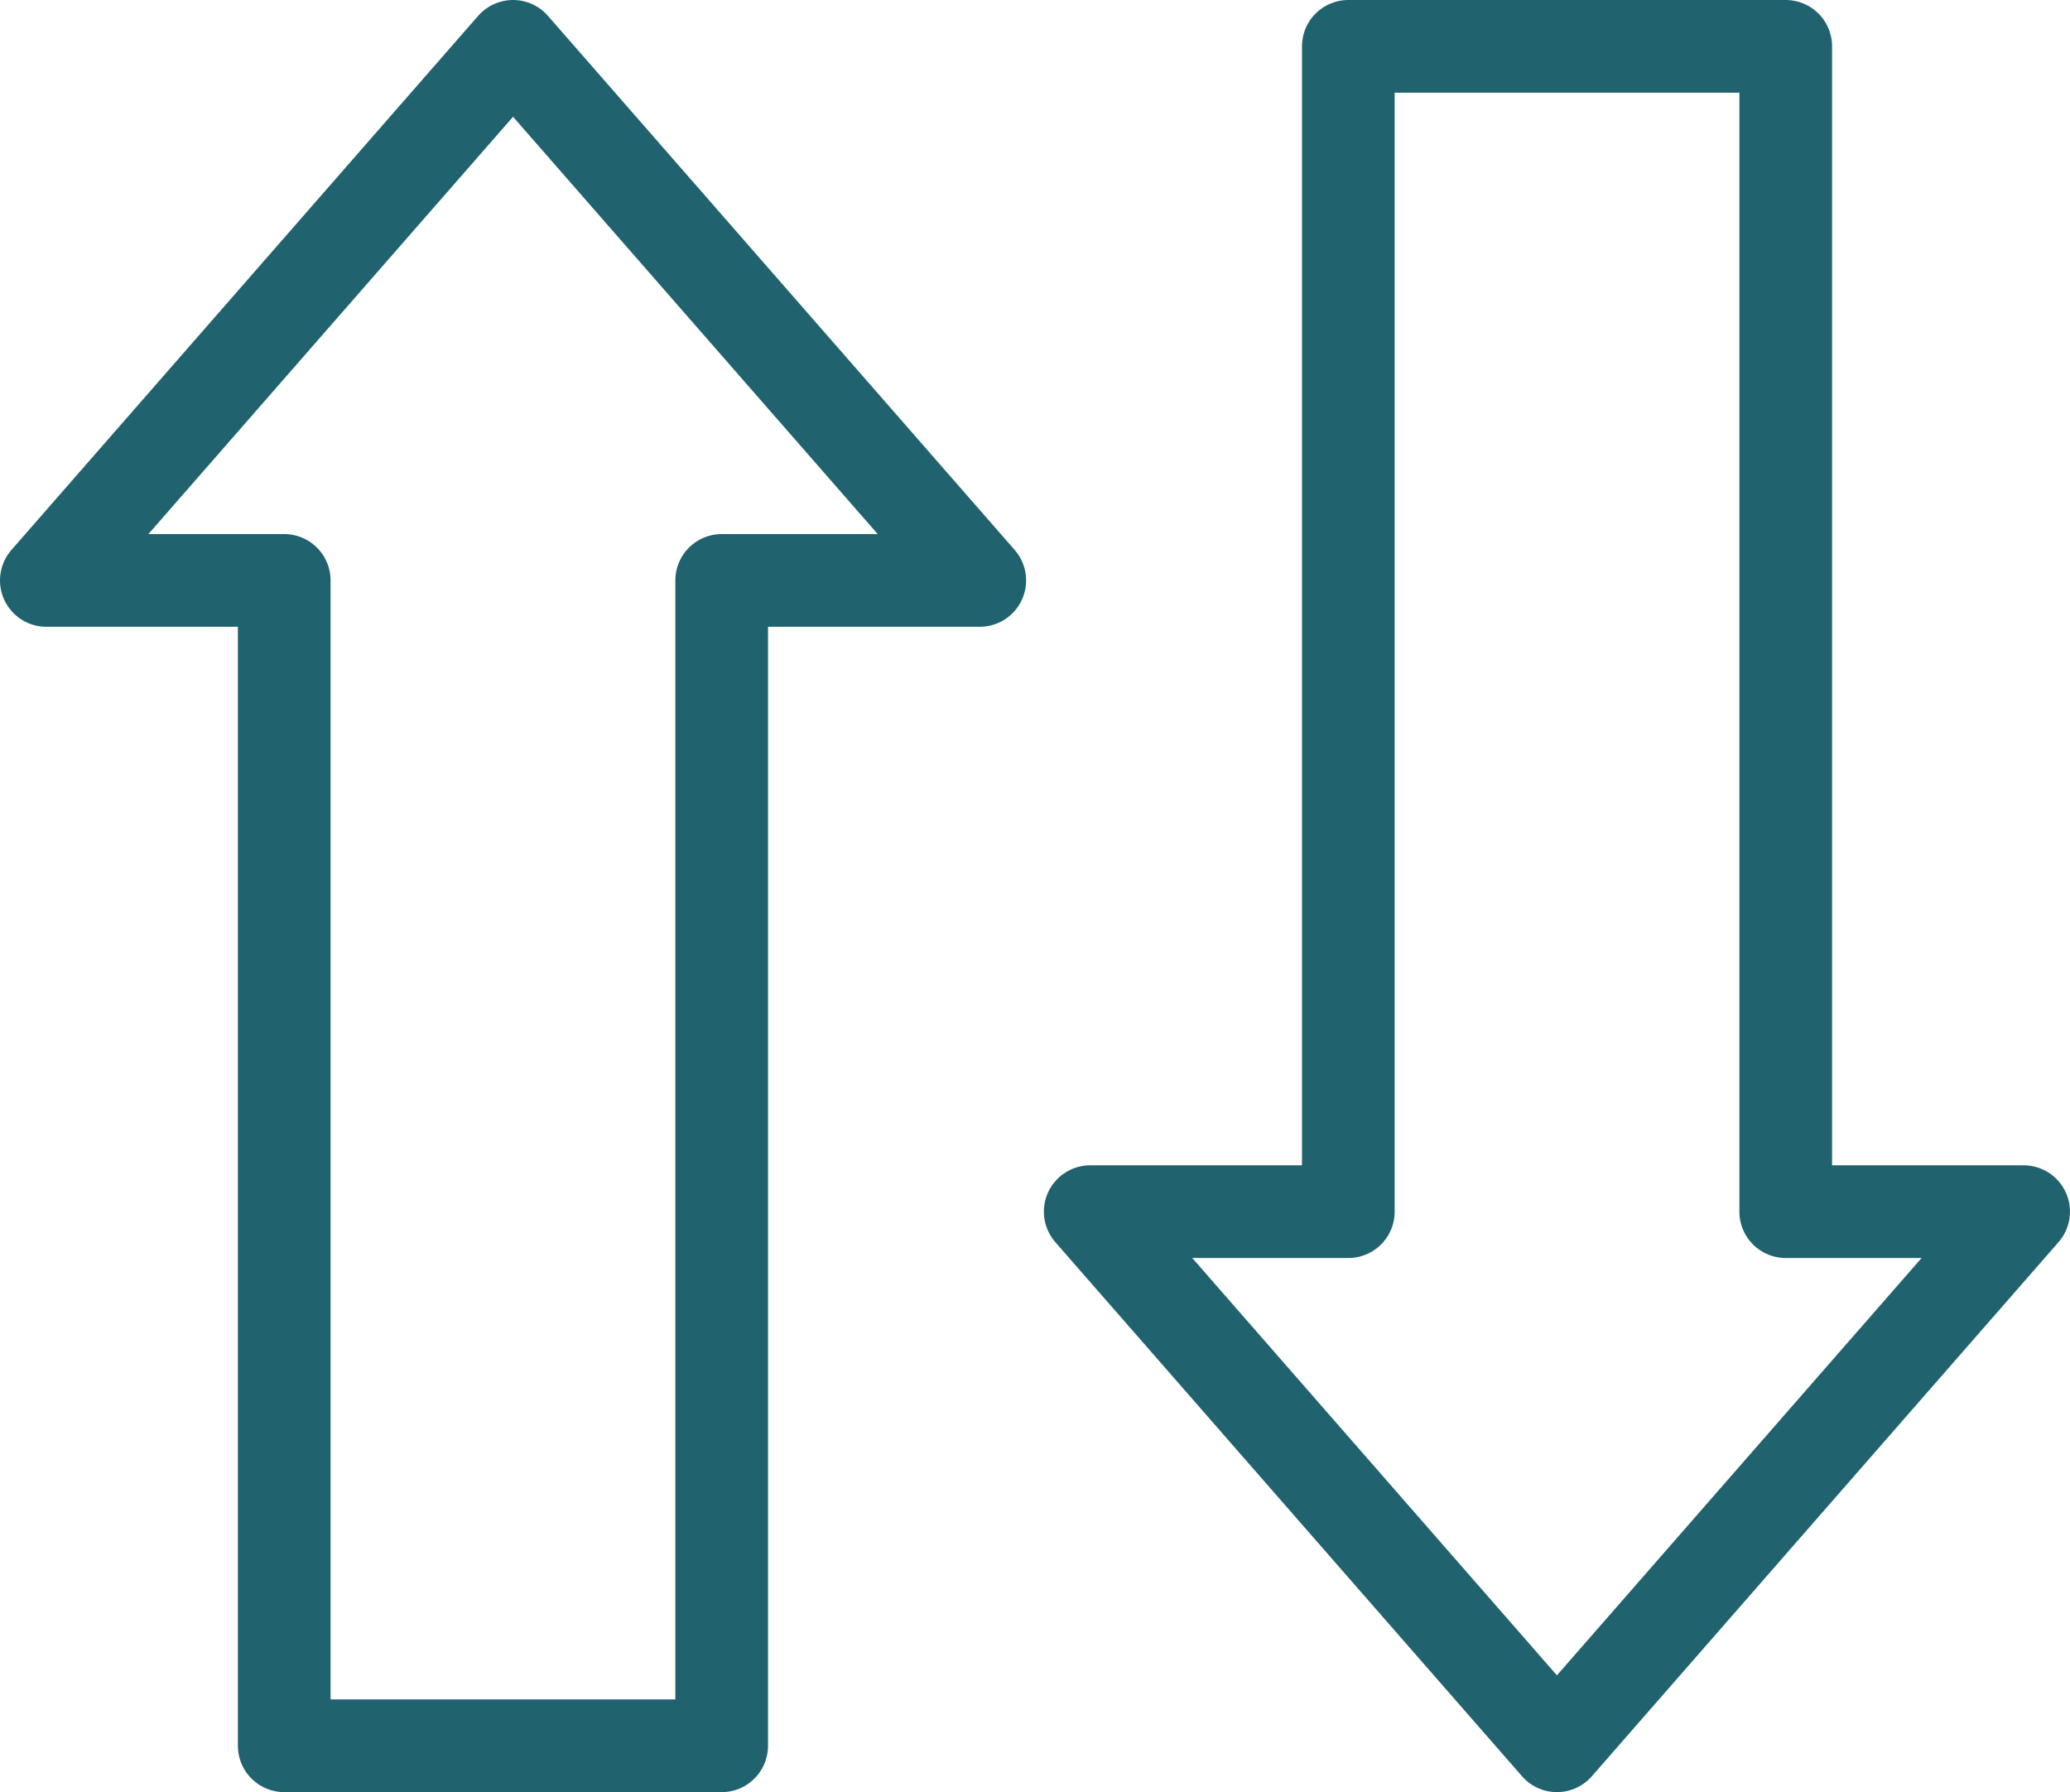
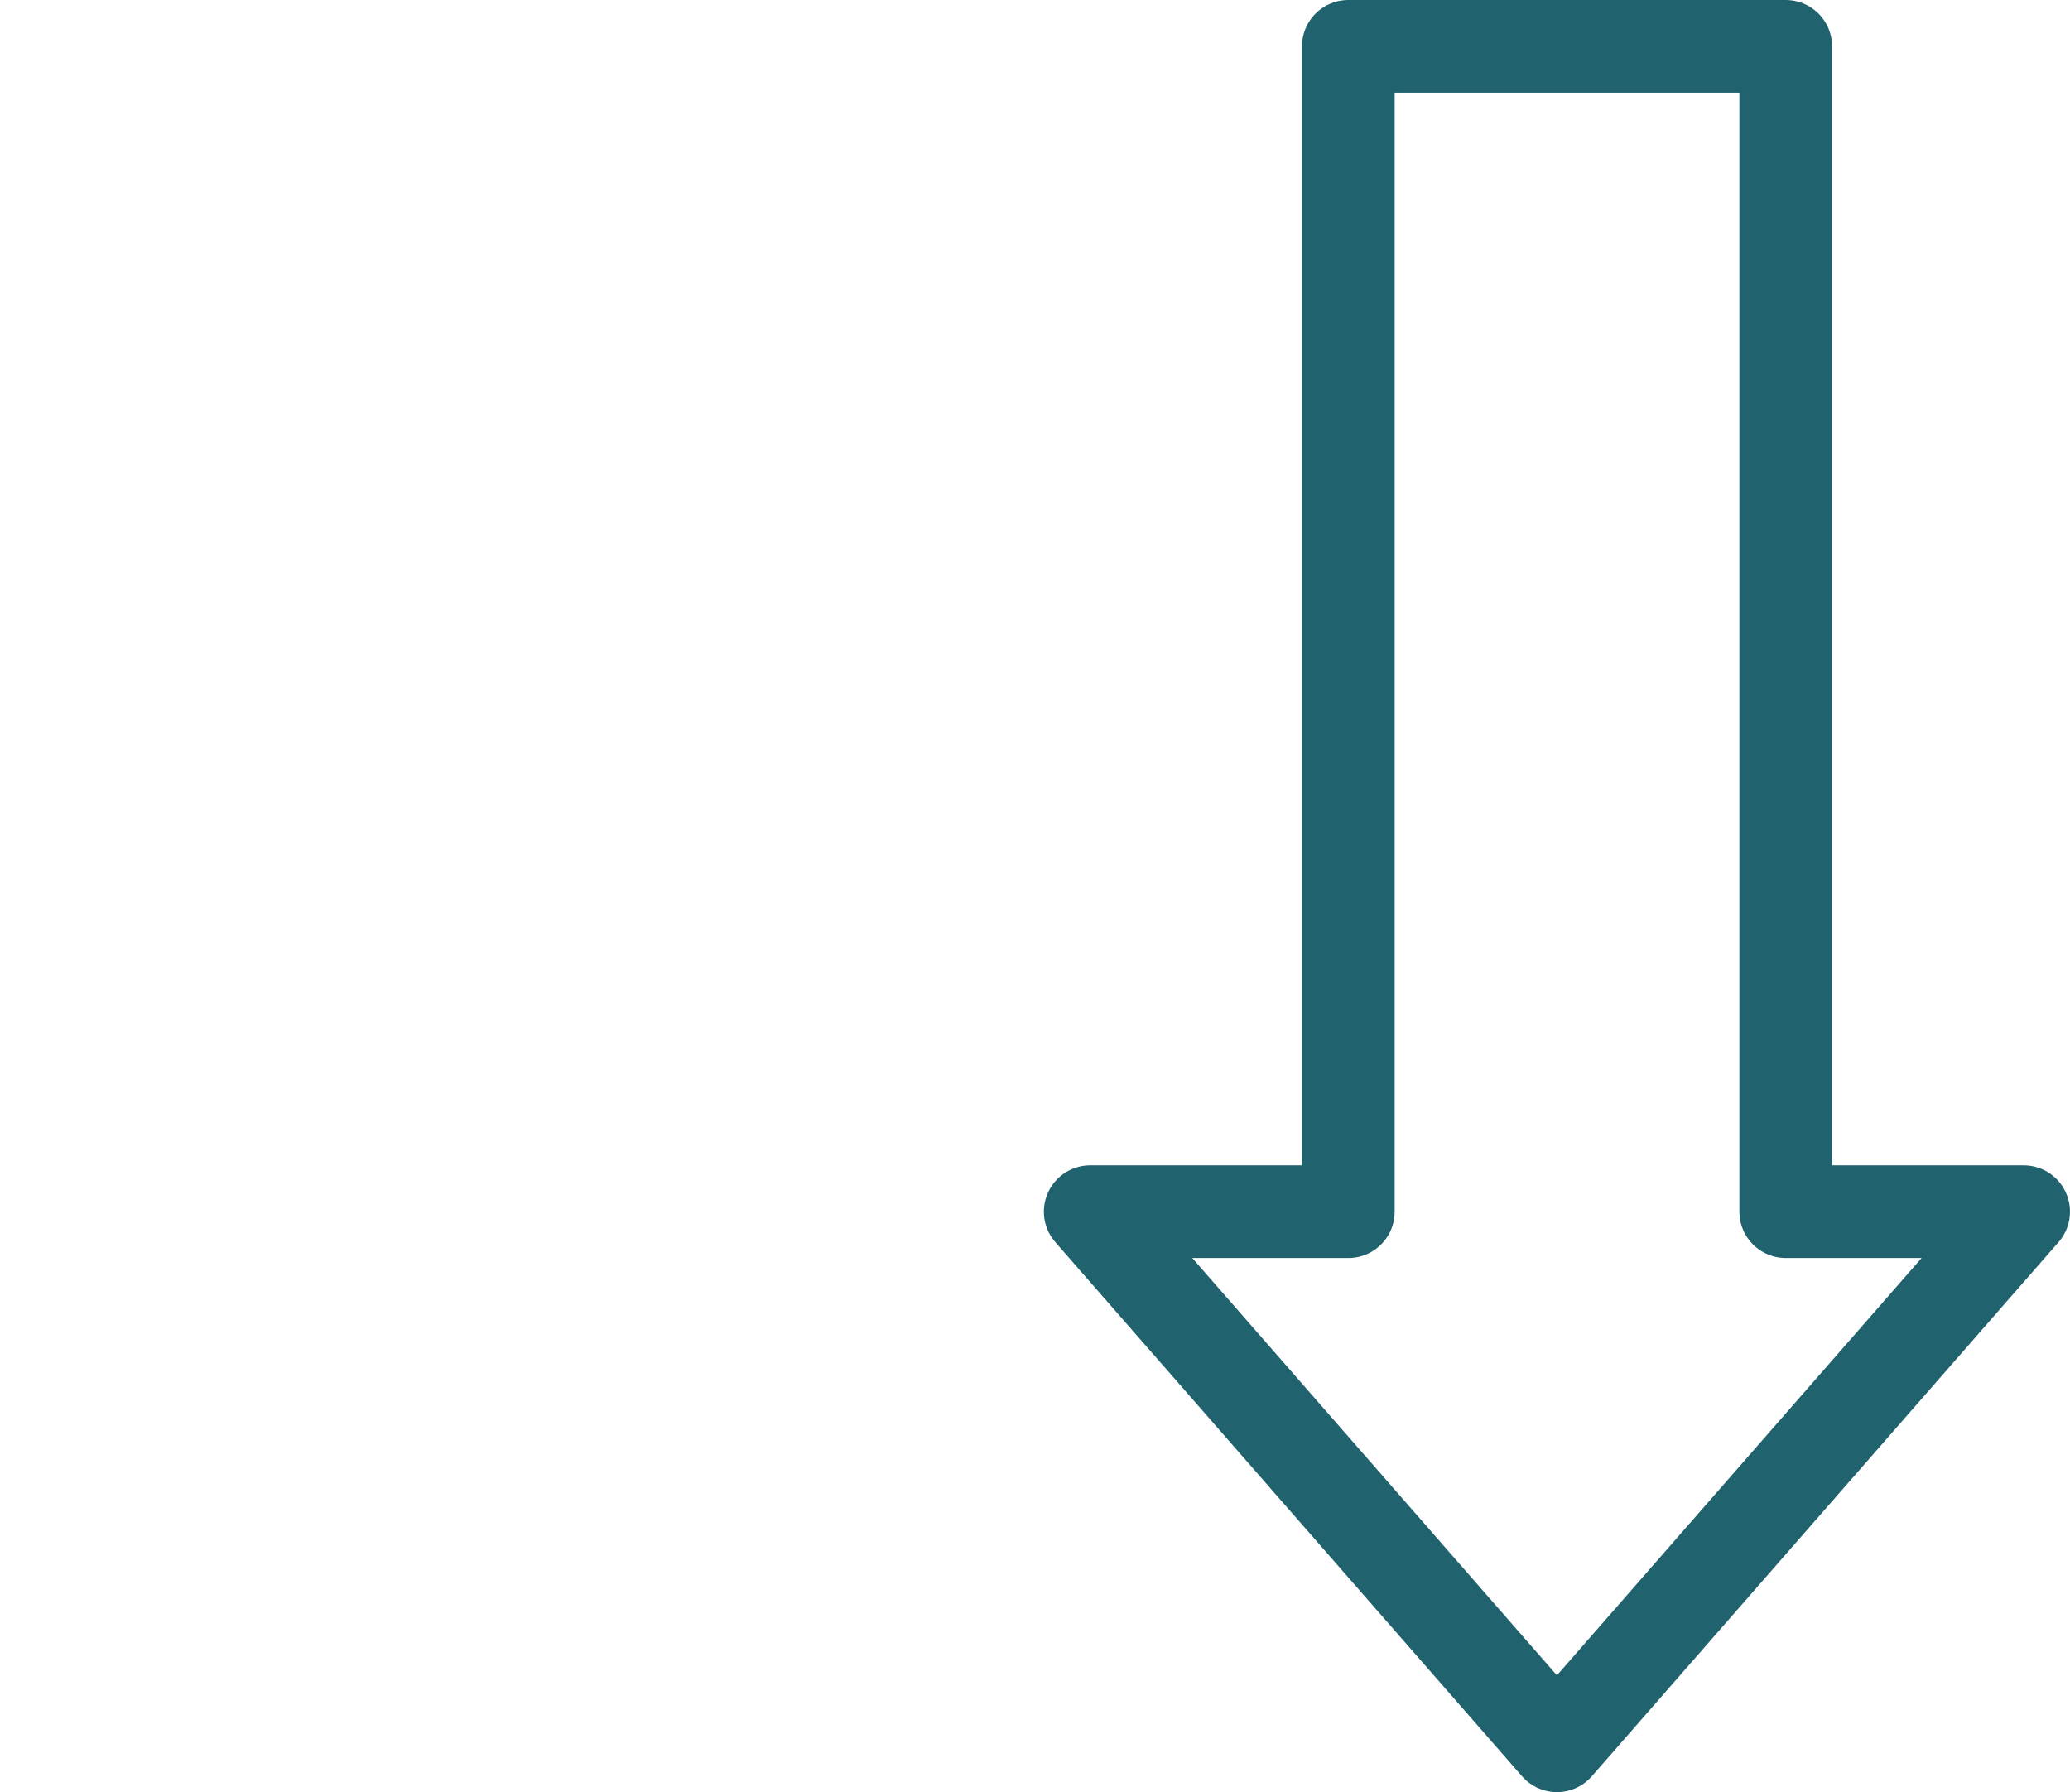
<svg xmlns="http://www.w3.org/2000/svg" width="67.001" height="58" viewBox="0 0 67.001 58">
  <g id="Group_2120" data-name="Group 2120" transform="translate(-9.332 -104.086)">
    <g id="Group_2615" data-name="Group 2615" transform="translate(10.832 105.586)">
-       <path id="Path_1549" data-name="Path 1549" d="M43.045,31.871,27.938,14.586,12.832,31.871h7.7V69.586H34.691V31.871Z" transform="translate(-12.832 -14.586)" fill="none" stroke="#20626e" stroke-linejoin="round" stroke-width="3" />
      <path id="Path_1550" data-name="Path 1550" d="M27.853,52.3,42.959,69.586,58.065,52.3h-7.7V14.586H36.207V52.3Z" transform="translate(5.935 -14.586)" fill="none" stroke="#20626e" stroke-linejoin="round" stroke-width="3" />
    </g>
  </g>
</svg>